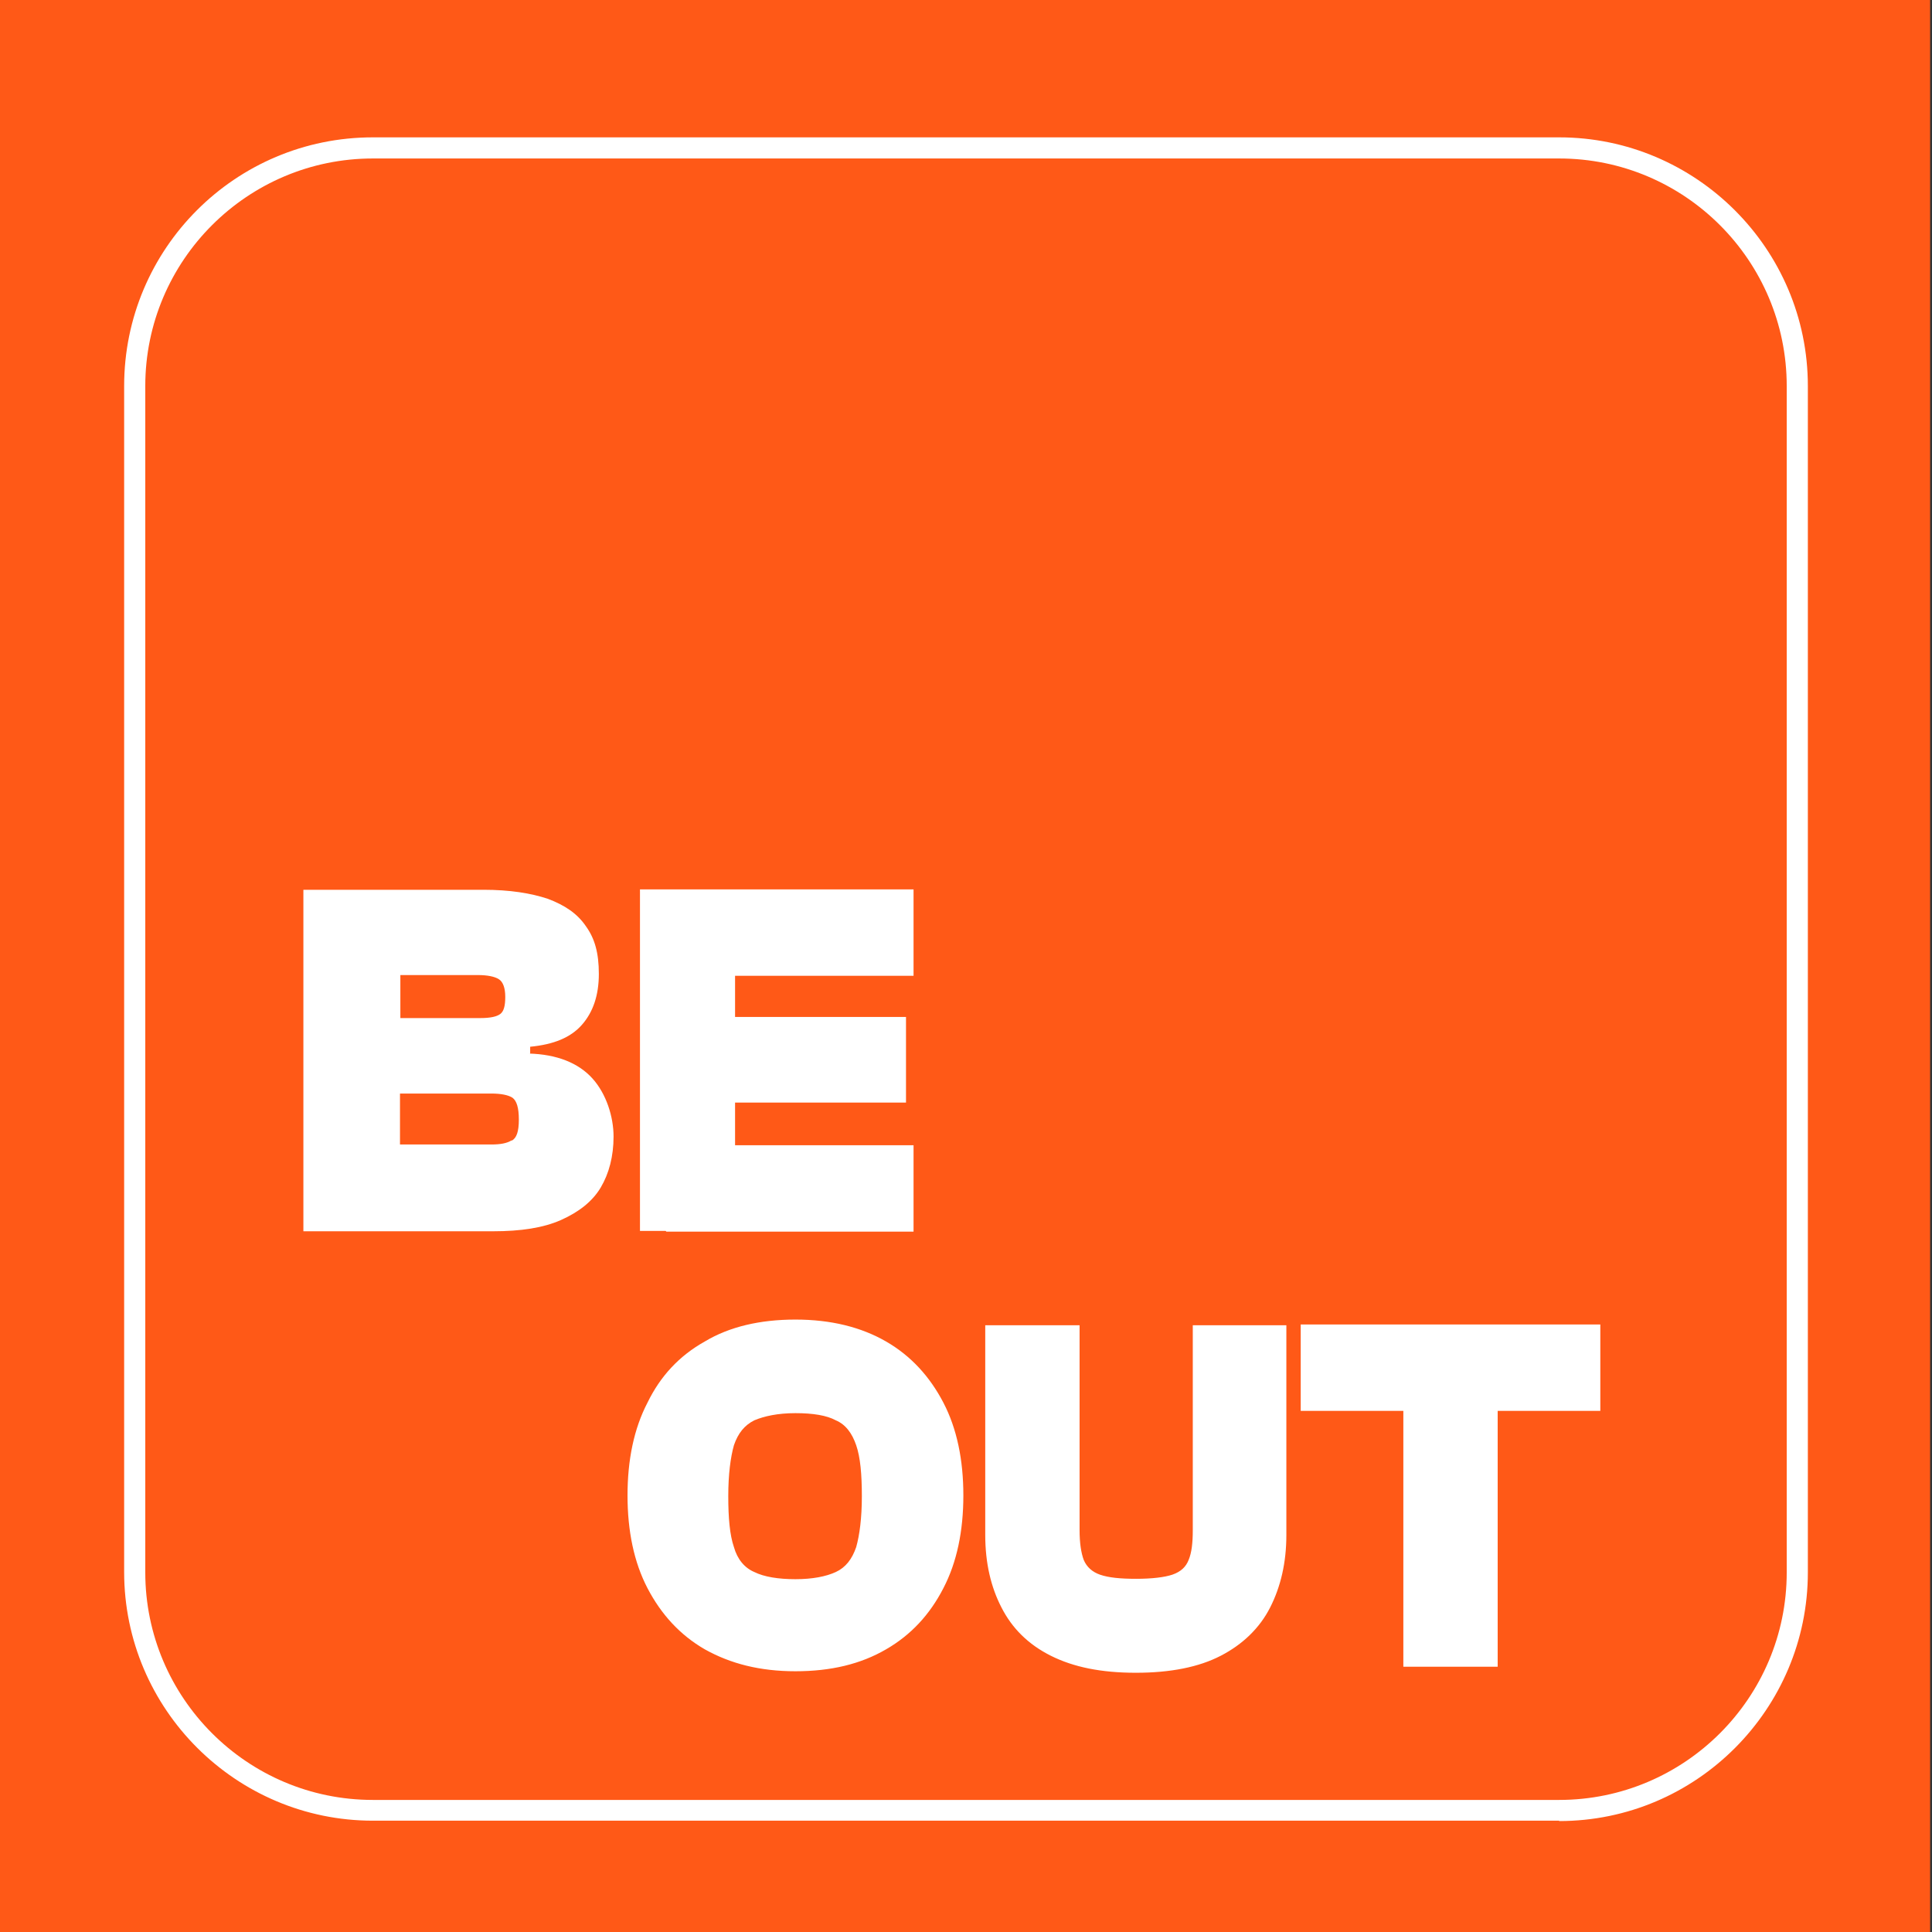
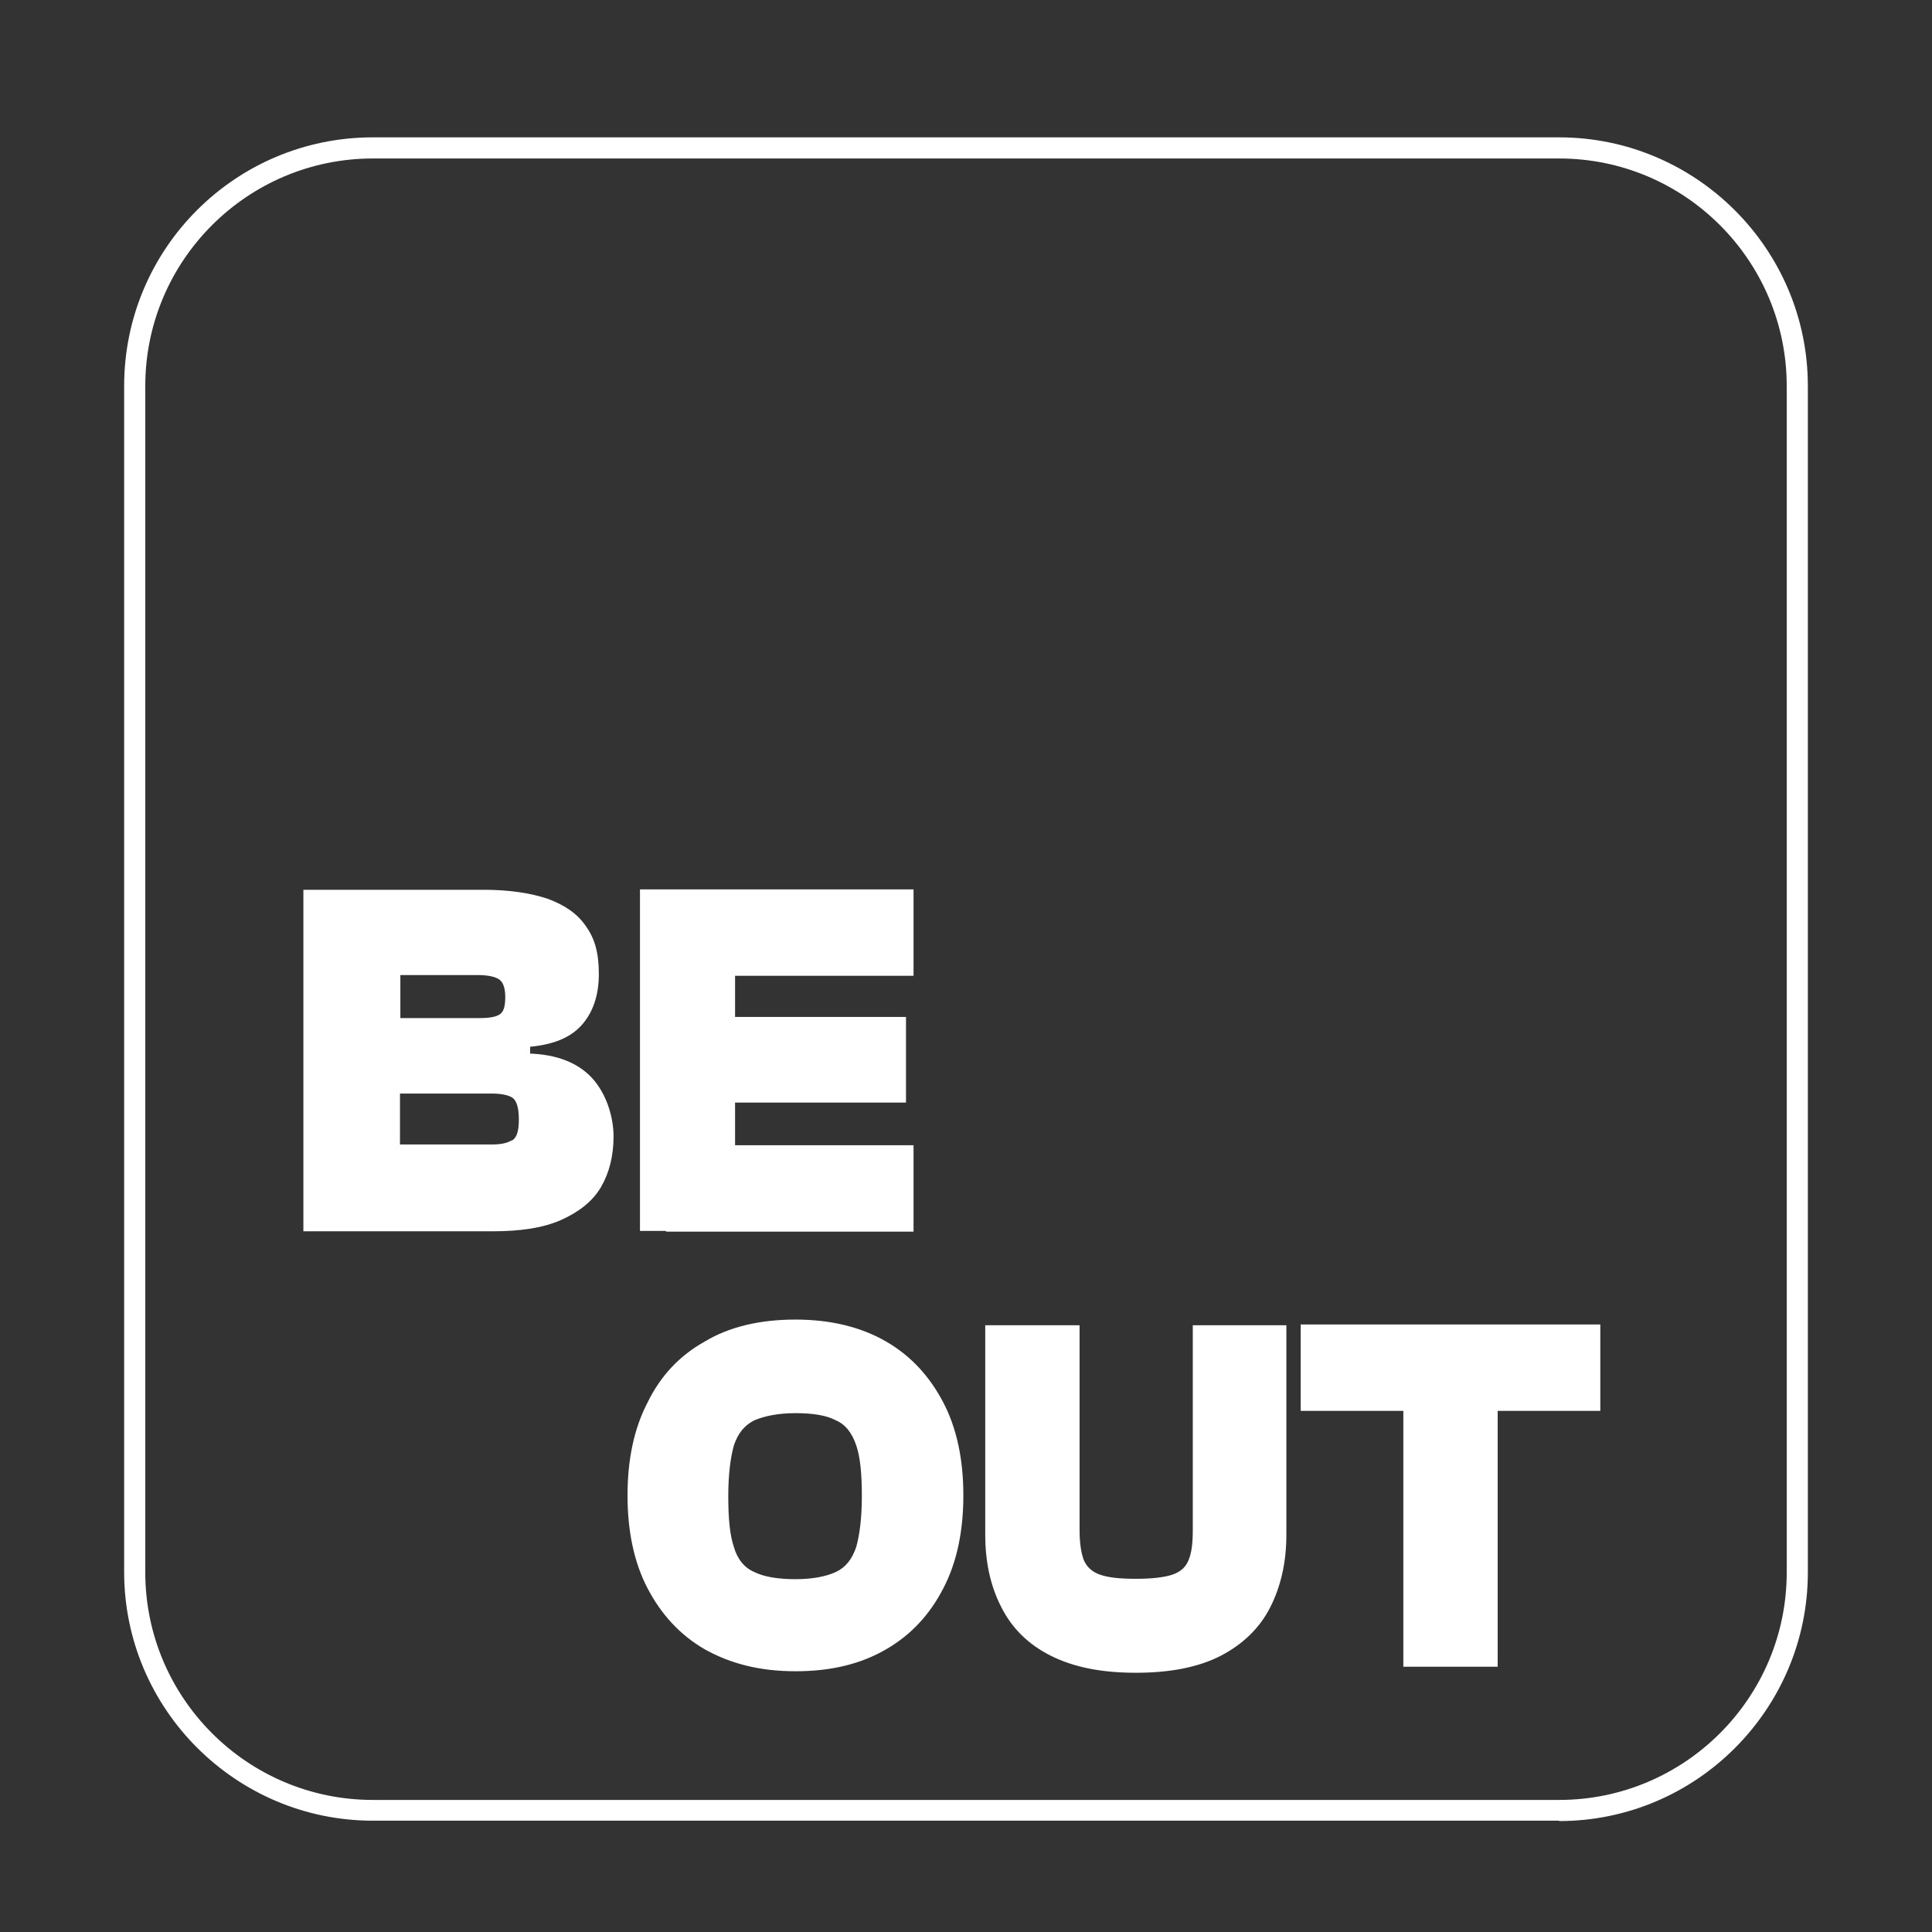
<svg xmlns="http://www.w3.org/2000/svg" id="Calque_1" version="1.1" viewBox="0 0 512 512">
  <rect x="0" y="0" width="512" height="512" fill="#333333" stroke="none" />
  <defs>
    <style>
      .st0 {
        fill: #fff;
      }

      .st1 {
        fill: #ff5917;
      }
    </style>
  </defs>
-   <rect class="st1" x="-.5" width="512" height="512" />
  <path class="st0" d="M140.5,279.1v-1.7c6.2-.6,10.7-2.4,13.7-5.8,3-3.4,4.5-7.9,4.5-13.5s-1.1-9.4-3.4-12.6c-2.3-3.4-5.6-5.6-10.1-7.3-4.5-1.5-10.1-2.4-17.1-2.4h-47.7v90.5h50.3c7.3,0,13.3-.9,18-3,4.7-2.1,8.3-4.9,10.5-8.6s3.4-8.3,3.4-13.5-1.9-11.3-5.6-15.4-9.4-6.4-16.9-6.6h.4ZM105.9,258.4h20.7c2.6,0,4.5.4,5.6,1.1s1.7,2.3,1.7,4.7-.4,3.8-1.3,4.5-2.6,1.1-5.3,1.1h-21.2v-11.6l-.2.2ZM135.6,302.2c-1.3.8-3,1.1-5.4,1.1h-24.2v-13.5h24.2c2.6,0,4.5.4,5.6,1.1,1.1.8,1.7,2.6,1.7,5.8s-.6,4.9-1.9,5.6v-.2ZM176.4,326.2h-6.8v-90.5h72.5v22.9h-47.3v10.9h45.3v22.7h-45.3v11.3h47.3v22.9h-65.5l-.2-.2ZM234.8,355.5c-6.6-3.8-14.6-5.8-24-5.8s-17.5,1.9-24,5.8c-6.8,3.8-11.8,9.2-15.2,16.2-3.6,6.9-5.3,15.2-5.3,24.6s1.7,17.7,5.3,24.6c3.6,6.9,8.6,12.4,15.2,16.2,6.8,3.8,14.6,5.8,24,5.8s17.3-1.9,24-5.8c6.6-3.8,11.6-9.2,15.2-16.2,3.6-6.9,5.3-15.2,5.3-24.6s-1.7-17.7-5.3-24.6c-3.6-6.9-8.6-12.4-15.2-16.2ZM226.9,410c-1.1,3.2-2.8,5.4-5.4,6.6s-6.2,1.9-10.7,1.9-8.3-.6-10.9-1.9c-2.6-1.1-4.5-3.4-5.4-6.6-1.1-3.2-1.5-7.7-1.5-13.5s.6-10.3,1.5-13.5c1.1-3.2,2.8-5.3,5.4-6.6,2.6-1.1,6.2-1.9,10.9-1.9s8.3.6,10.7,1.9c2.6,1.1,4.3,3.4,5.4,6.6s1.5,7.7,1.5,13.5-.6,10.3-1.5,13.5ZM315.9,351.2h25v55.6c0,7.3-1.5,13.7-4.3,19.2s-7.3,9.8-13.1,12.8-13.3,4.5-22.5,4.5-16.5-1.5-22.5-4.5c-6-3-10.3-7.3-13.1-12.8-2.8-5.4-4.3-11.8-4.3-19.2v-55.6h25v54.3c0,3.4.4,6,1.1,7.9.8,1.9,2.3,3.2,4.3,3.9,2.3.8,5.4,1.1,9.6,1.1s7.5-.4,9.6-1.1c2.3-.8,3.6-2.1,4.3-3.9.8-1.9,1.1-4.5,1.1-7.9v-54.3h0ZM424.1,373.9h-27.2v67.8h-25v-67.8h-27.2v-22.9h79.4v22.9h0ZM413.2,482.5H98.8c-36.2,0-65.9-29.5-65.9-65.9V102.3c0-36.4,29.5-65.9,65.9-65.9h314.4c36.2,0,65.9,29.5,65.9,65.9v314.4c0,36.2-29.5,65.9-65.9,65.9v-.2ZM98.8,42c-33.2,0-60.3,27-60.3,60.3v314.4c0,33.2,27,60.3,60.3,60.3h314.4c33.2,0,60.3-27,60.3-60.3V102.3c0-33.2-27-60.3-60.3-60.3,0,0-314.4,0-314.4,0Z" />
</svg>